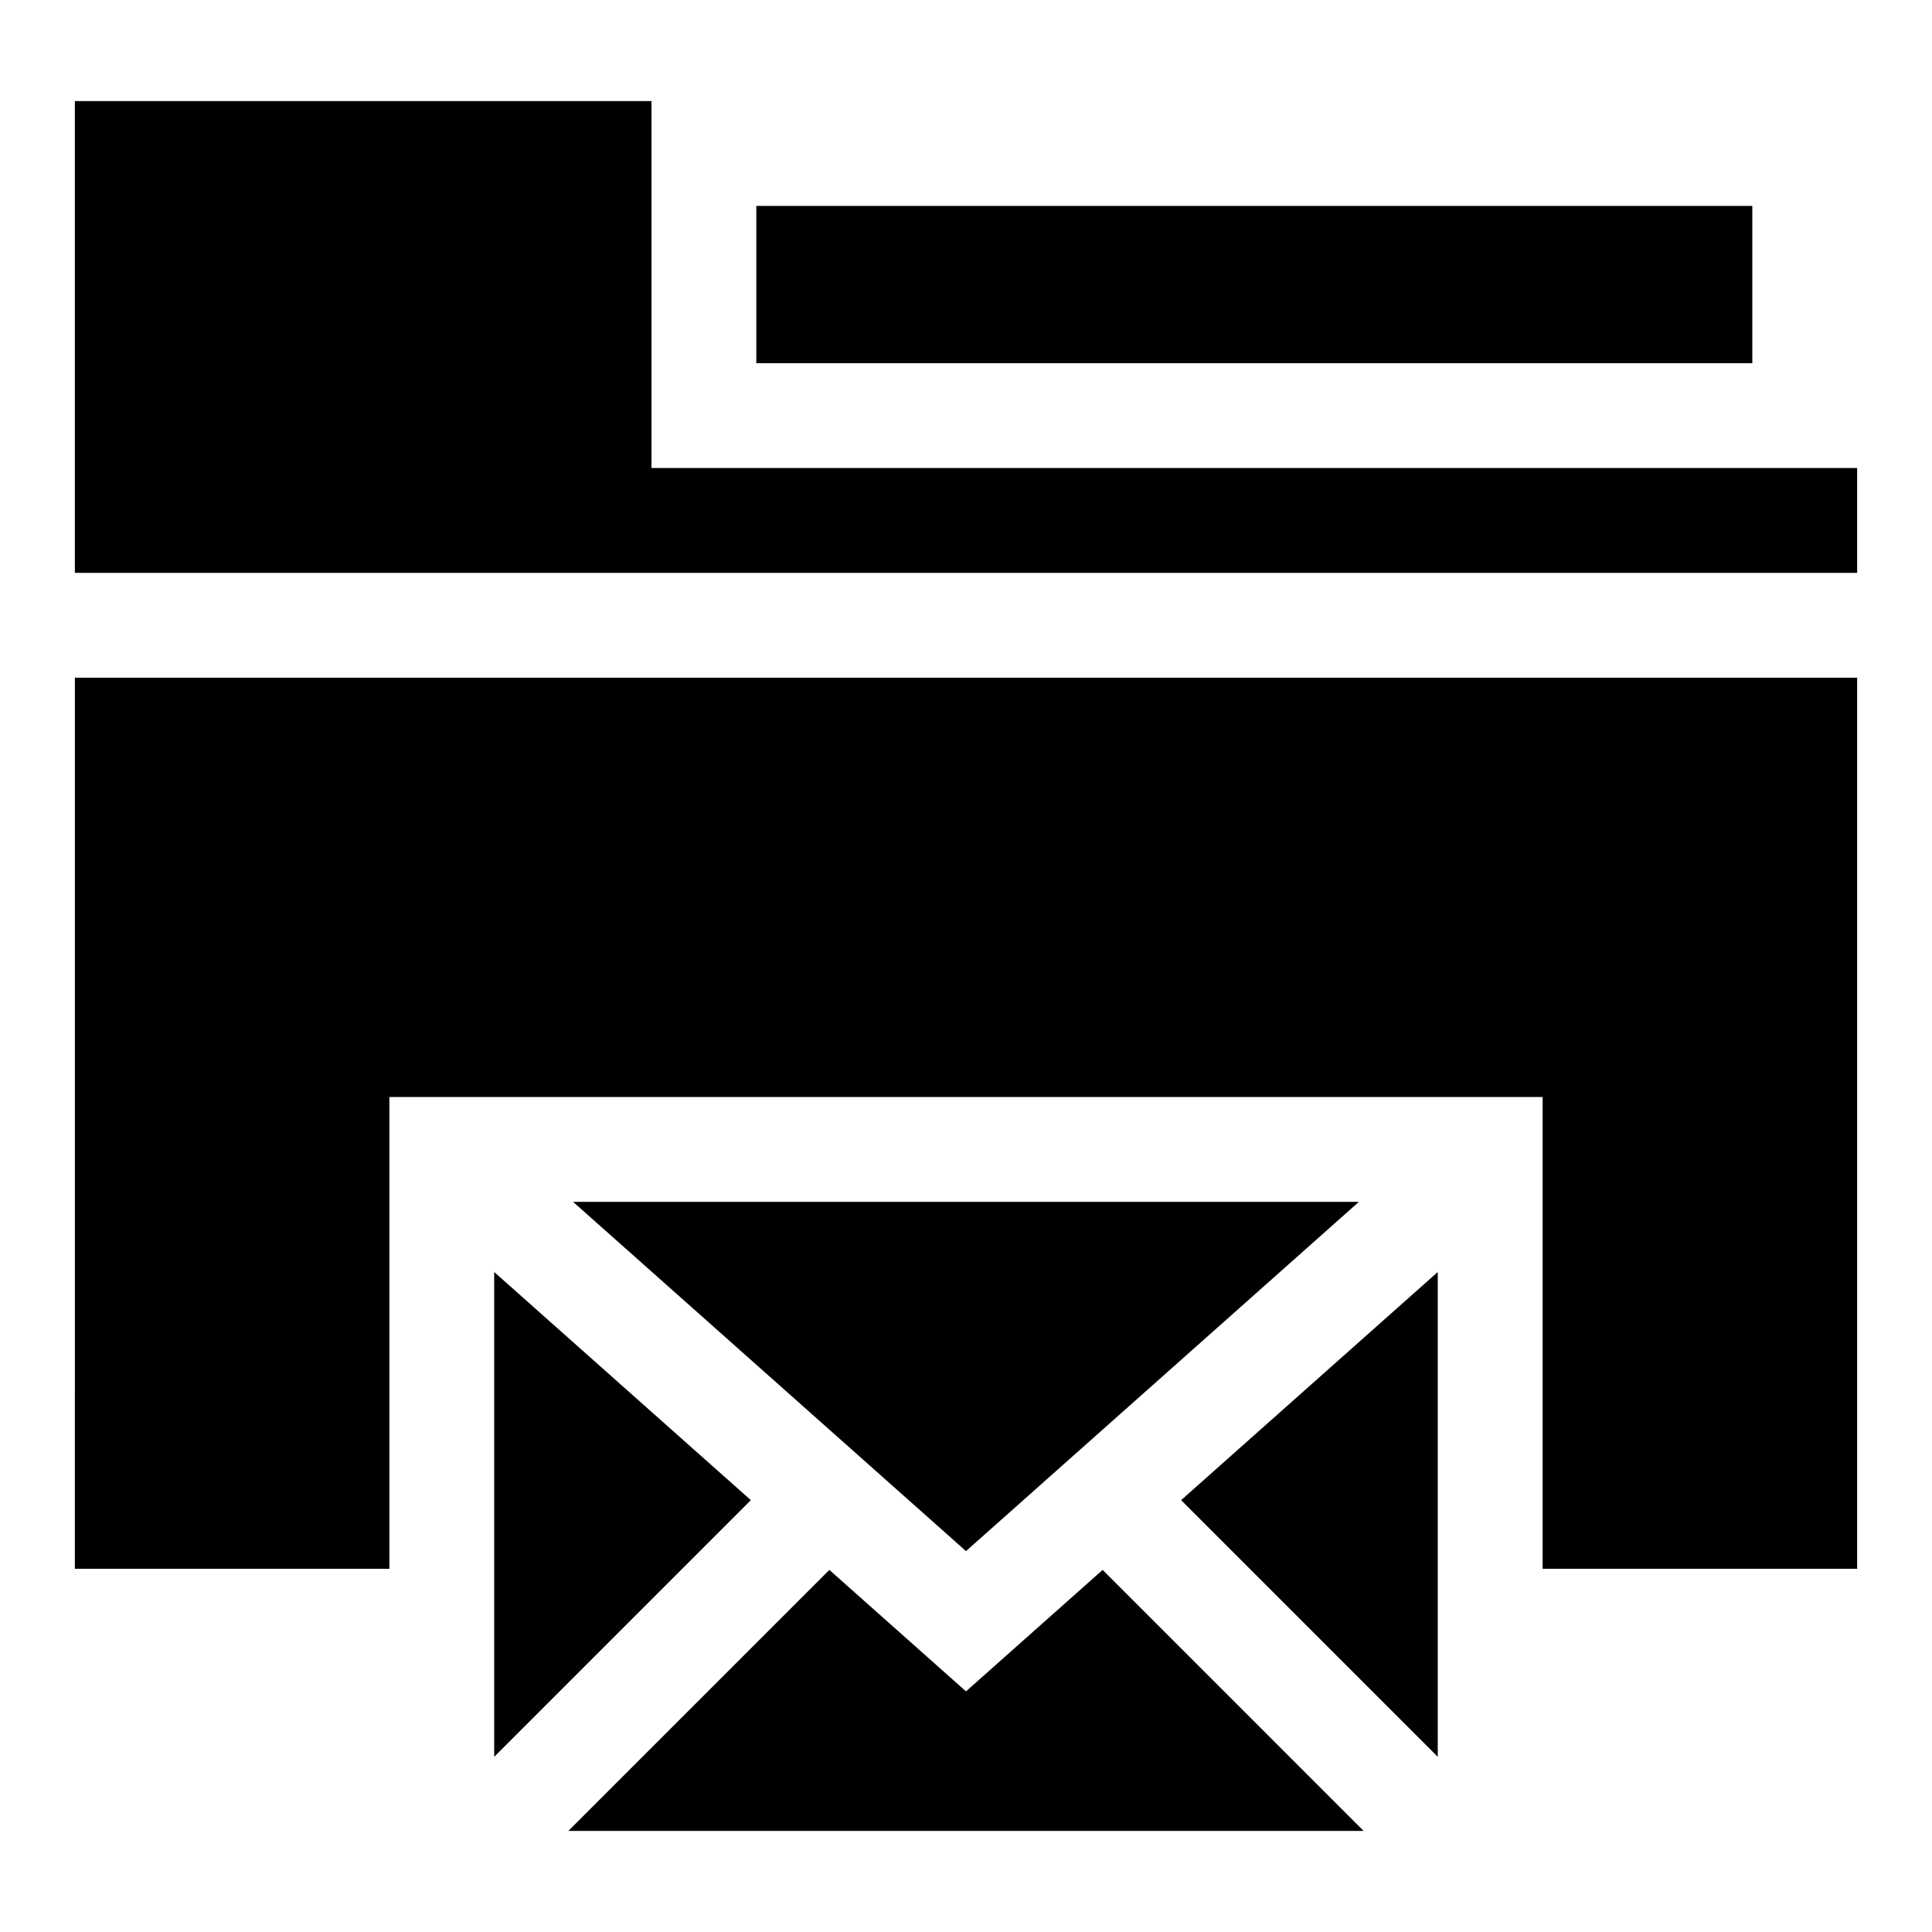
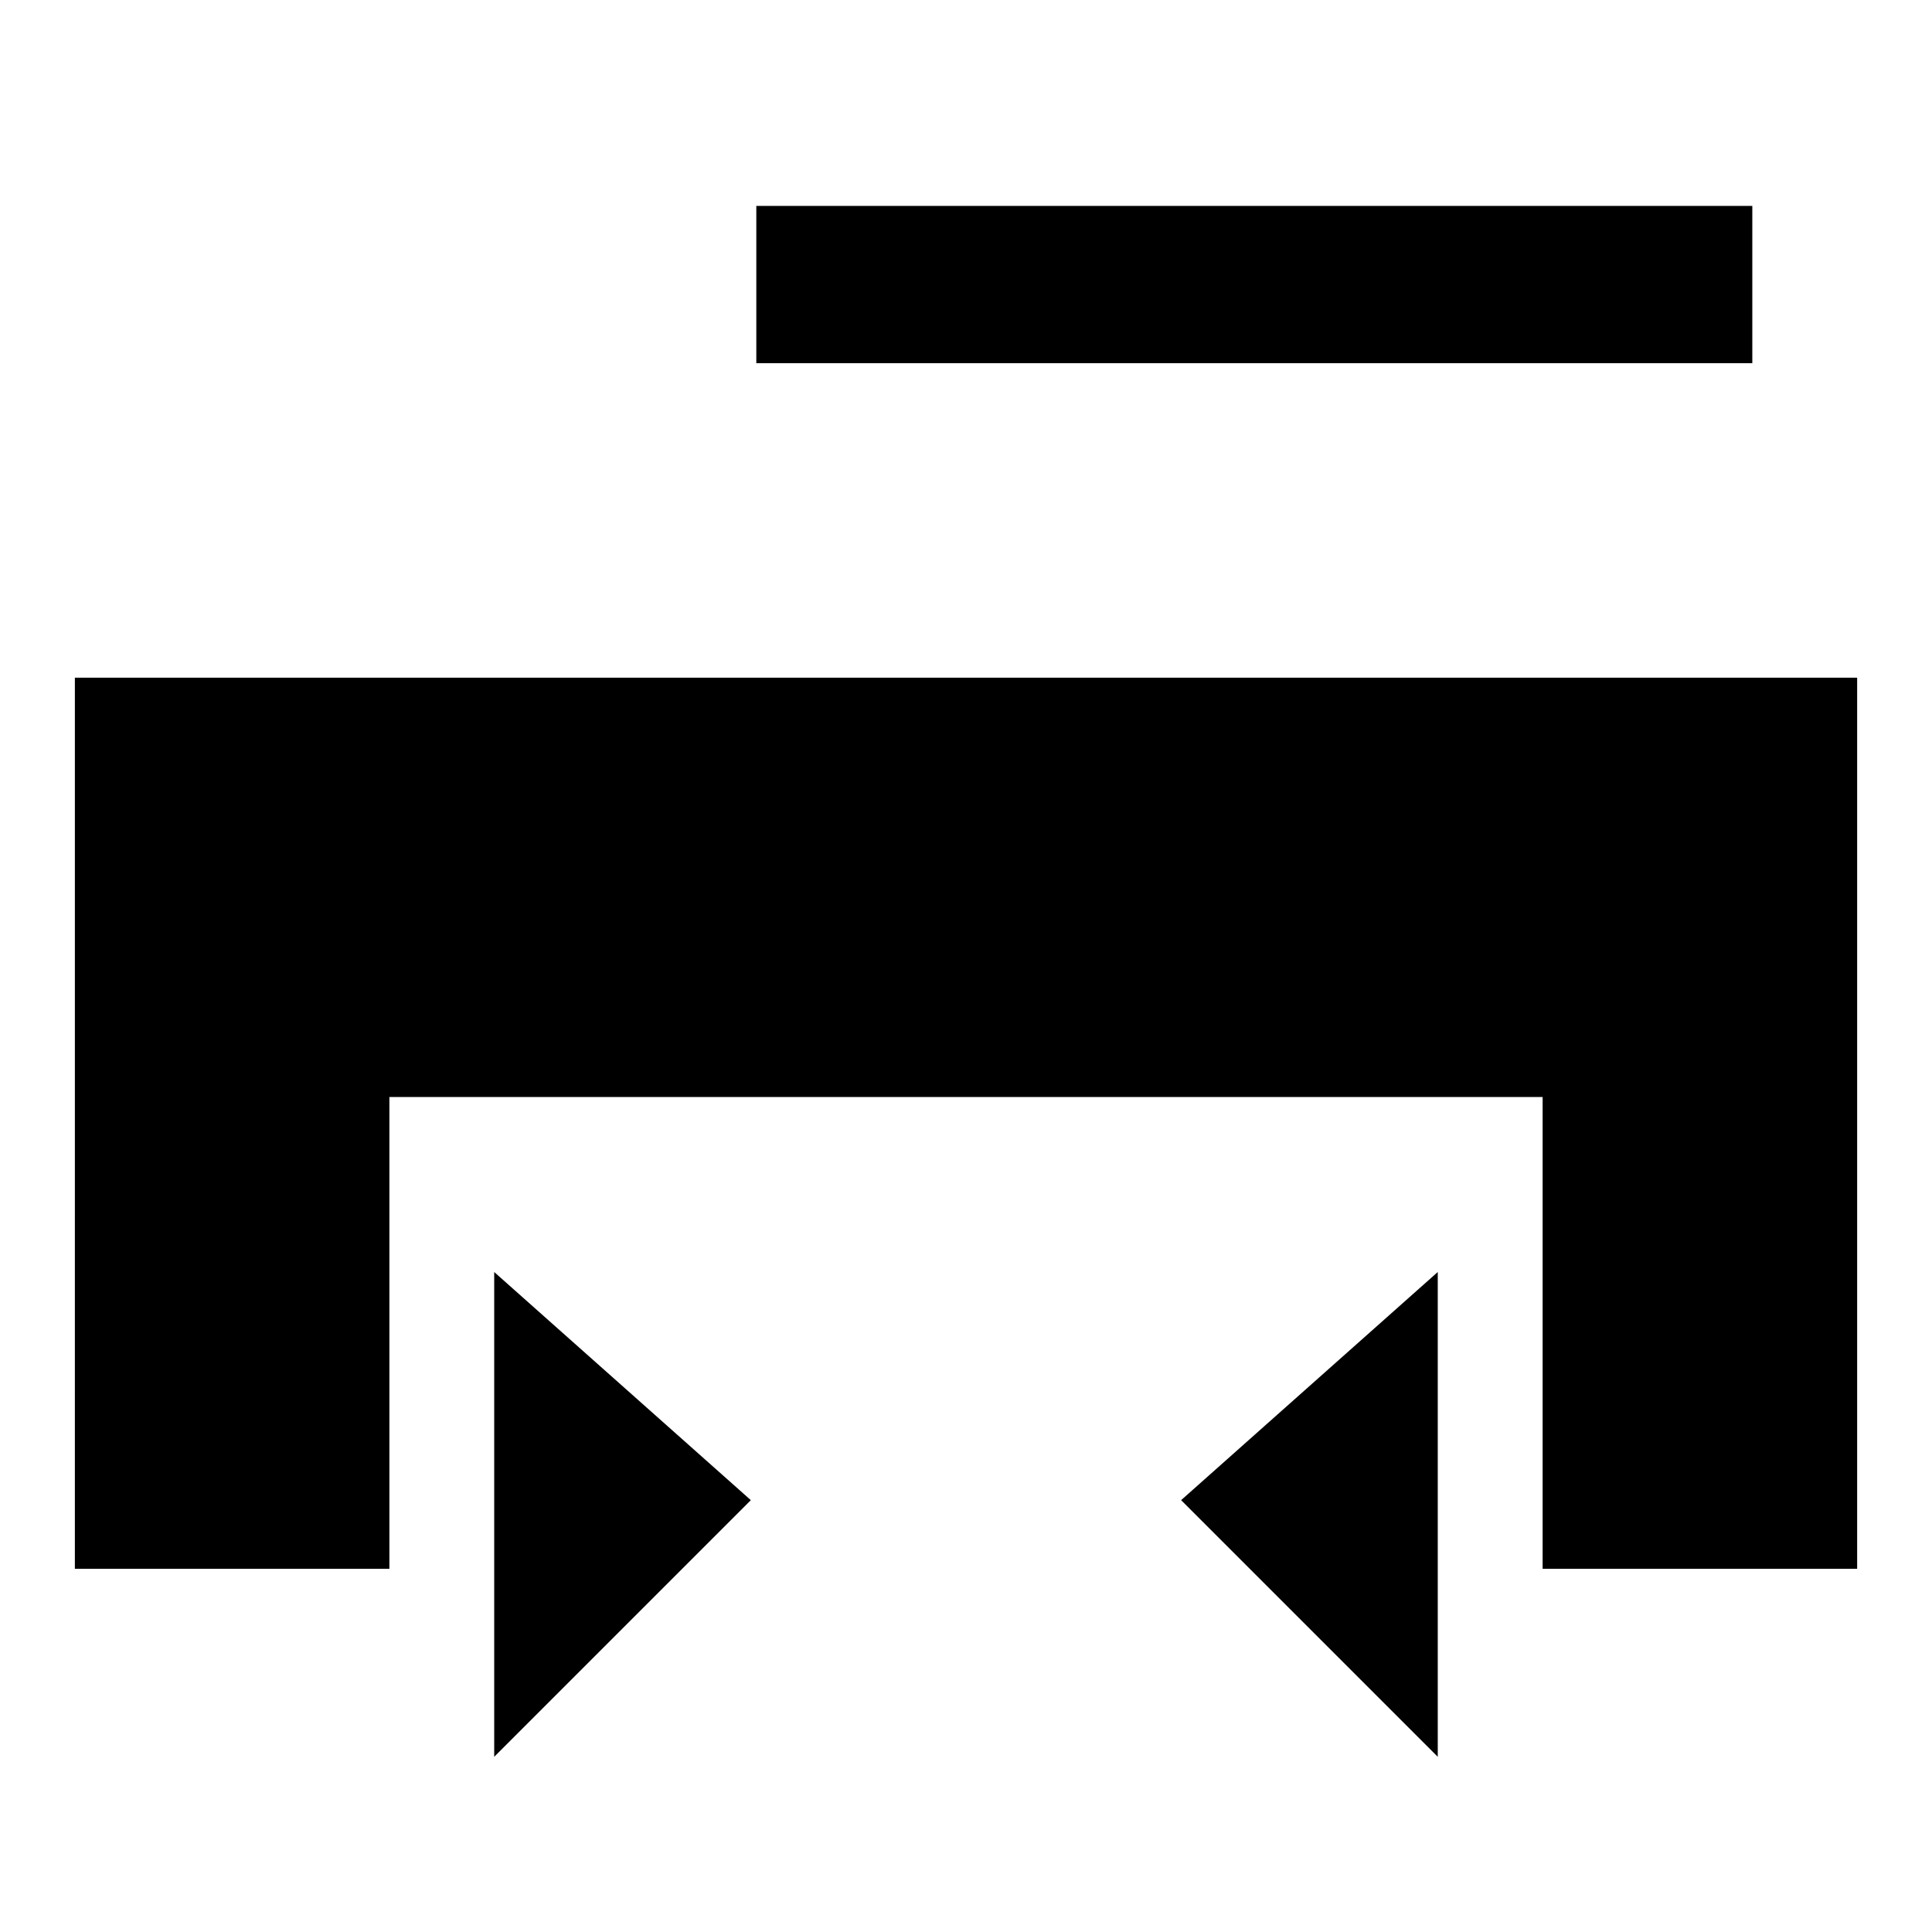
<svg xmlns="http://www.w3.org/2000/svg" fill="#000000" width="800px" height="800px" version="1.1" viewBox="144 144 512 512">
  <g>
-     <path d="m316.65 268.03v-97.242h-152.81v125.02h472.32v-27.781z" />
    <path d="m344.43 198.57h263.95v41.676h-263.95z" />
    <path d="m163.84 559.75h83.352v-125.03h305.62v125.03h83.352v-236.16h-472.32z" />
-     <path d="m504.11 462.51h-208.23l104.12 92.547z" />
-     <path d="m400 592.23-36.211-32.188-69.172 69.172h210.76l-69.168-69.172z" />
    <path d="m274.97 609.57 68.012-68.012-68.012-60.457z" />
    <path d="m525.02 609.57v-128.47l-68.012 60.457z" />
  </g>
</svg>